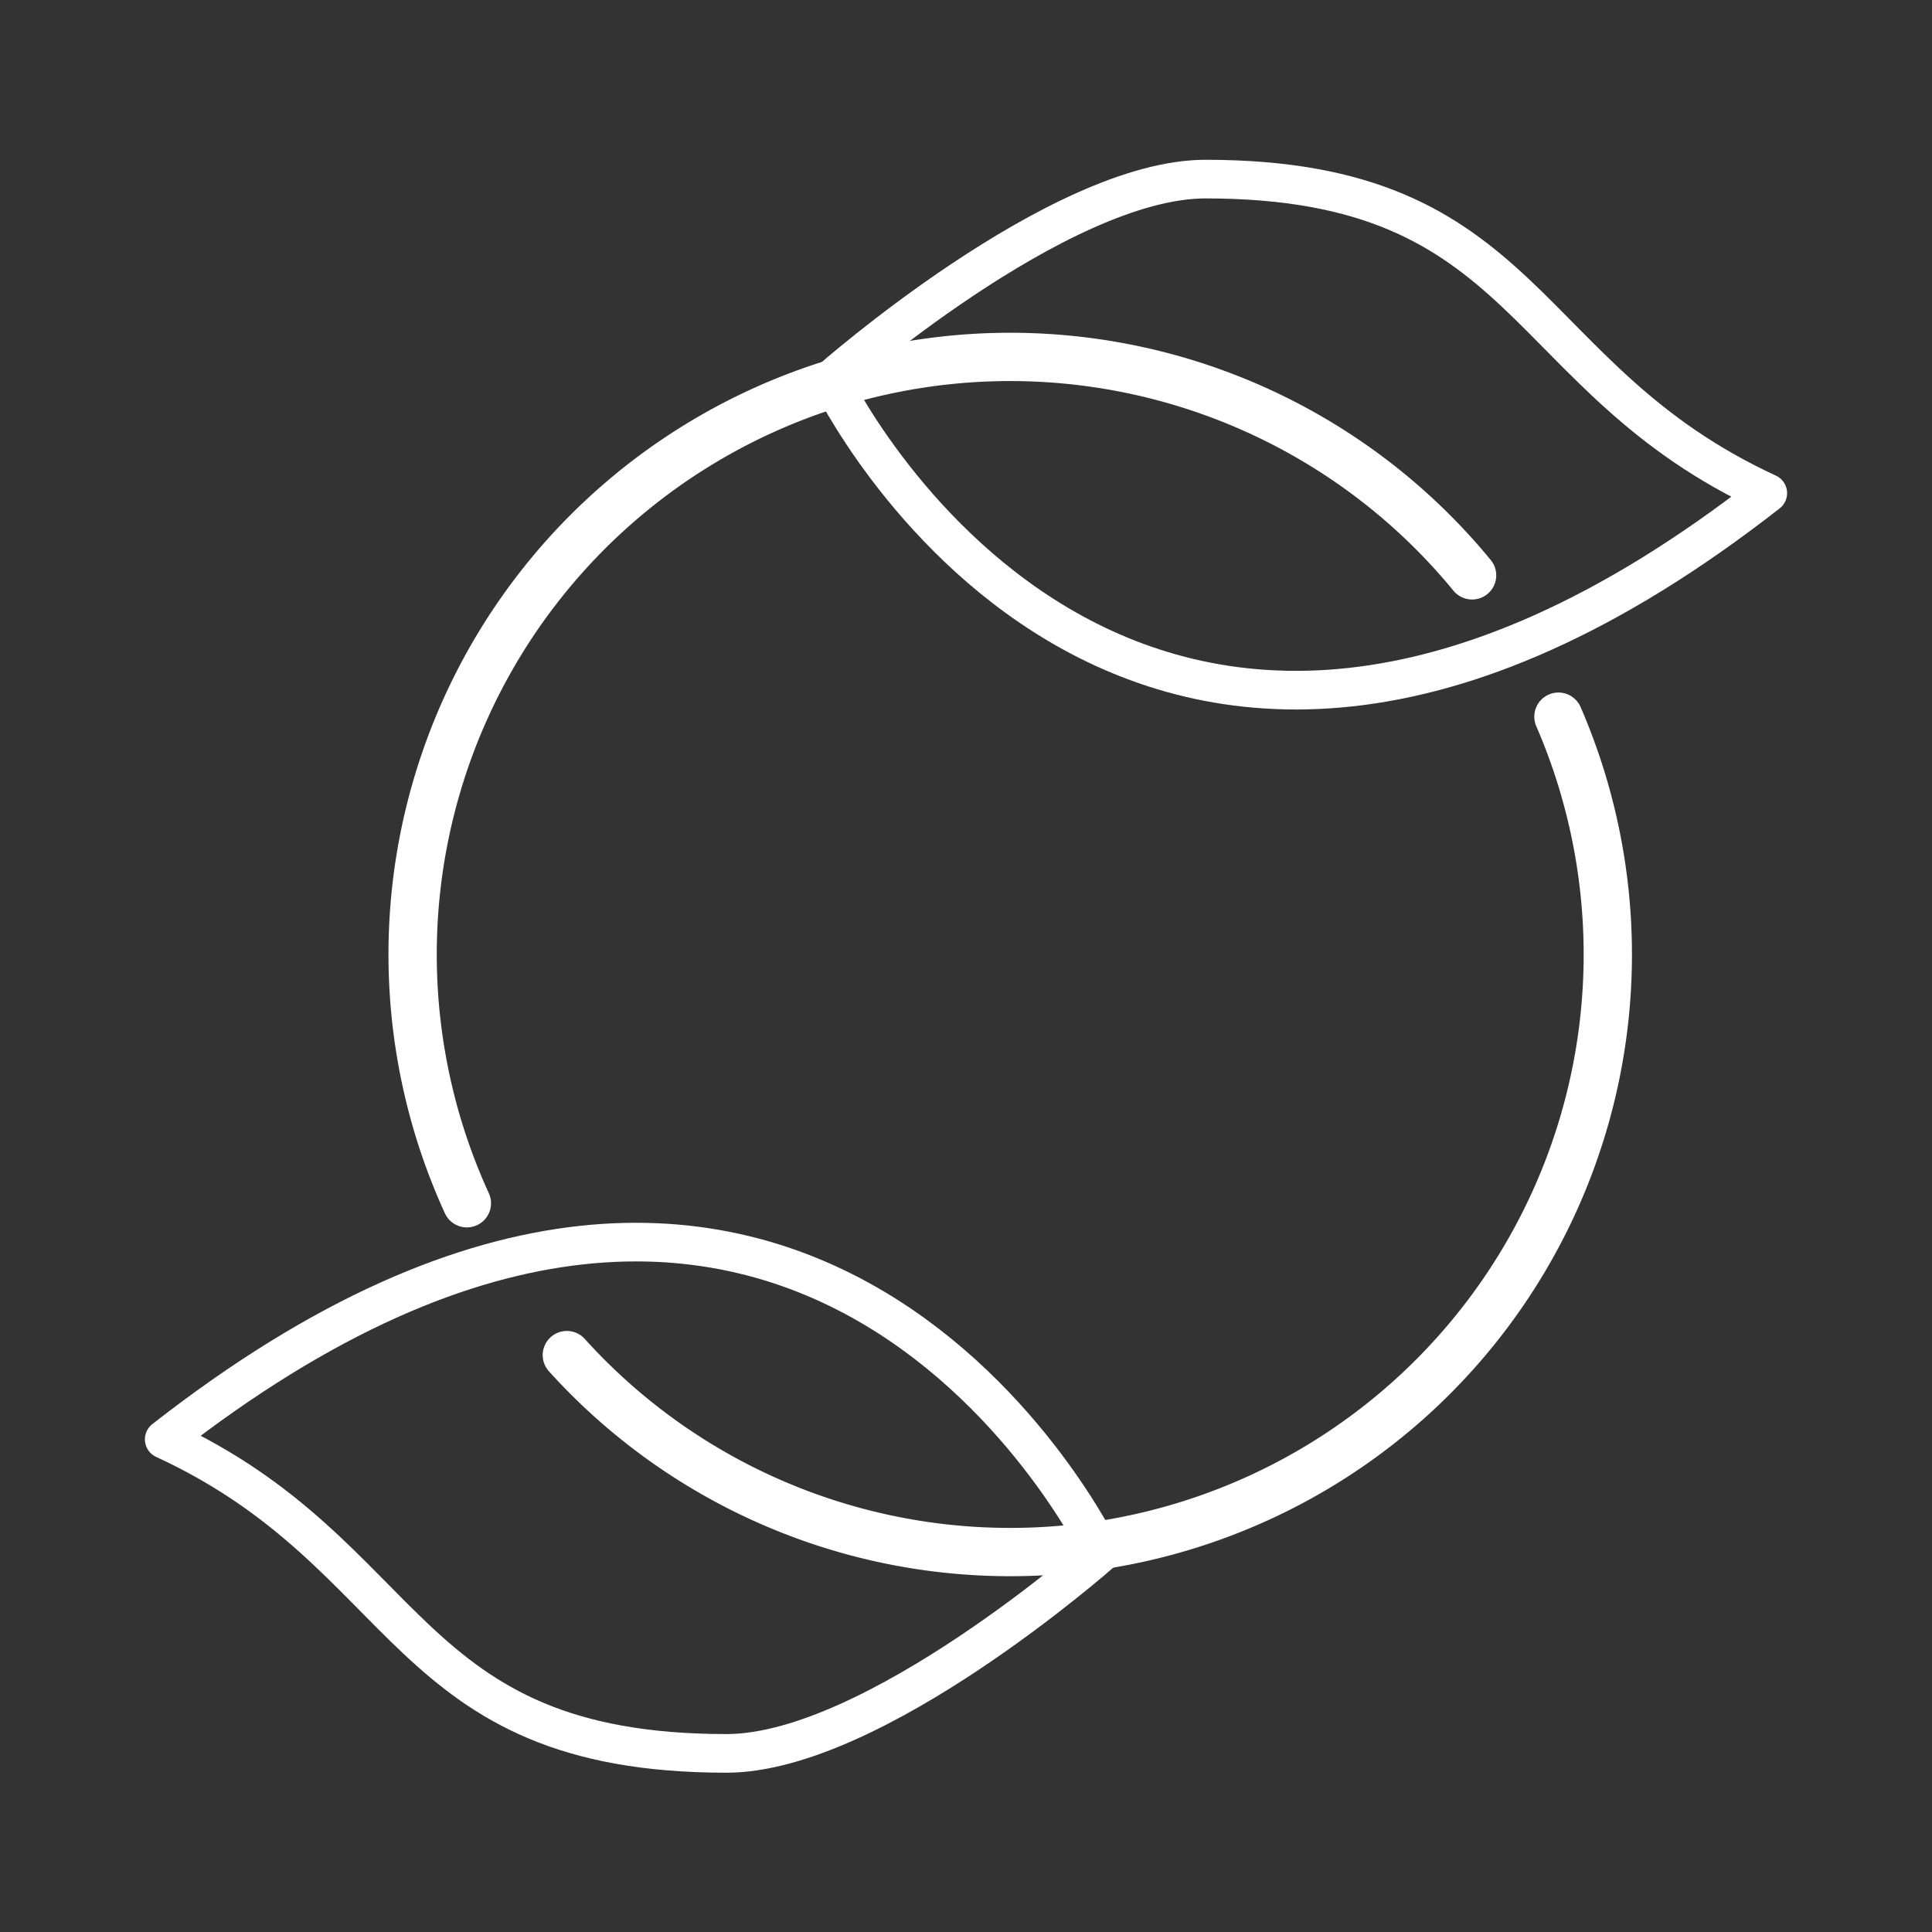
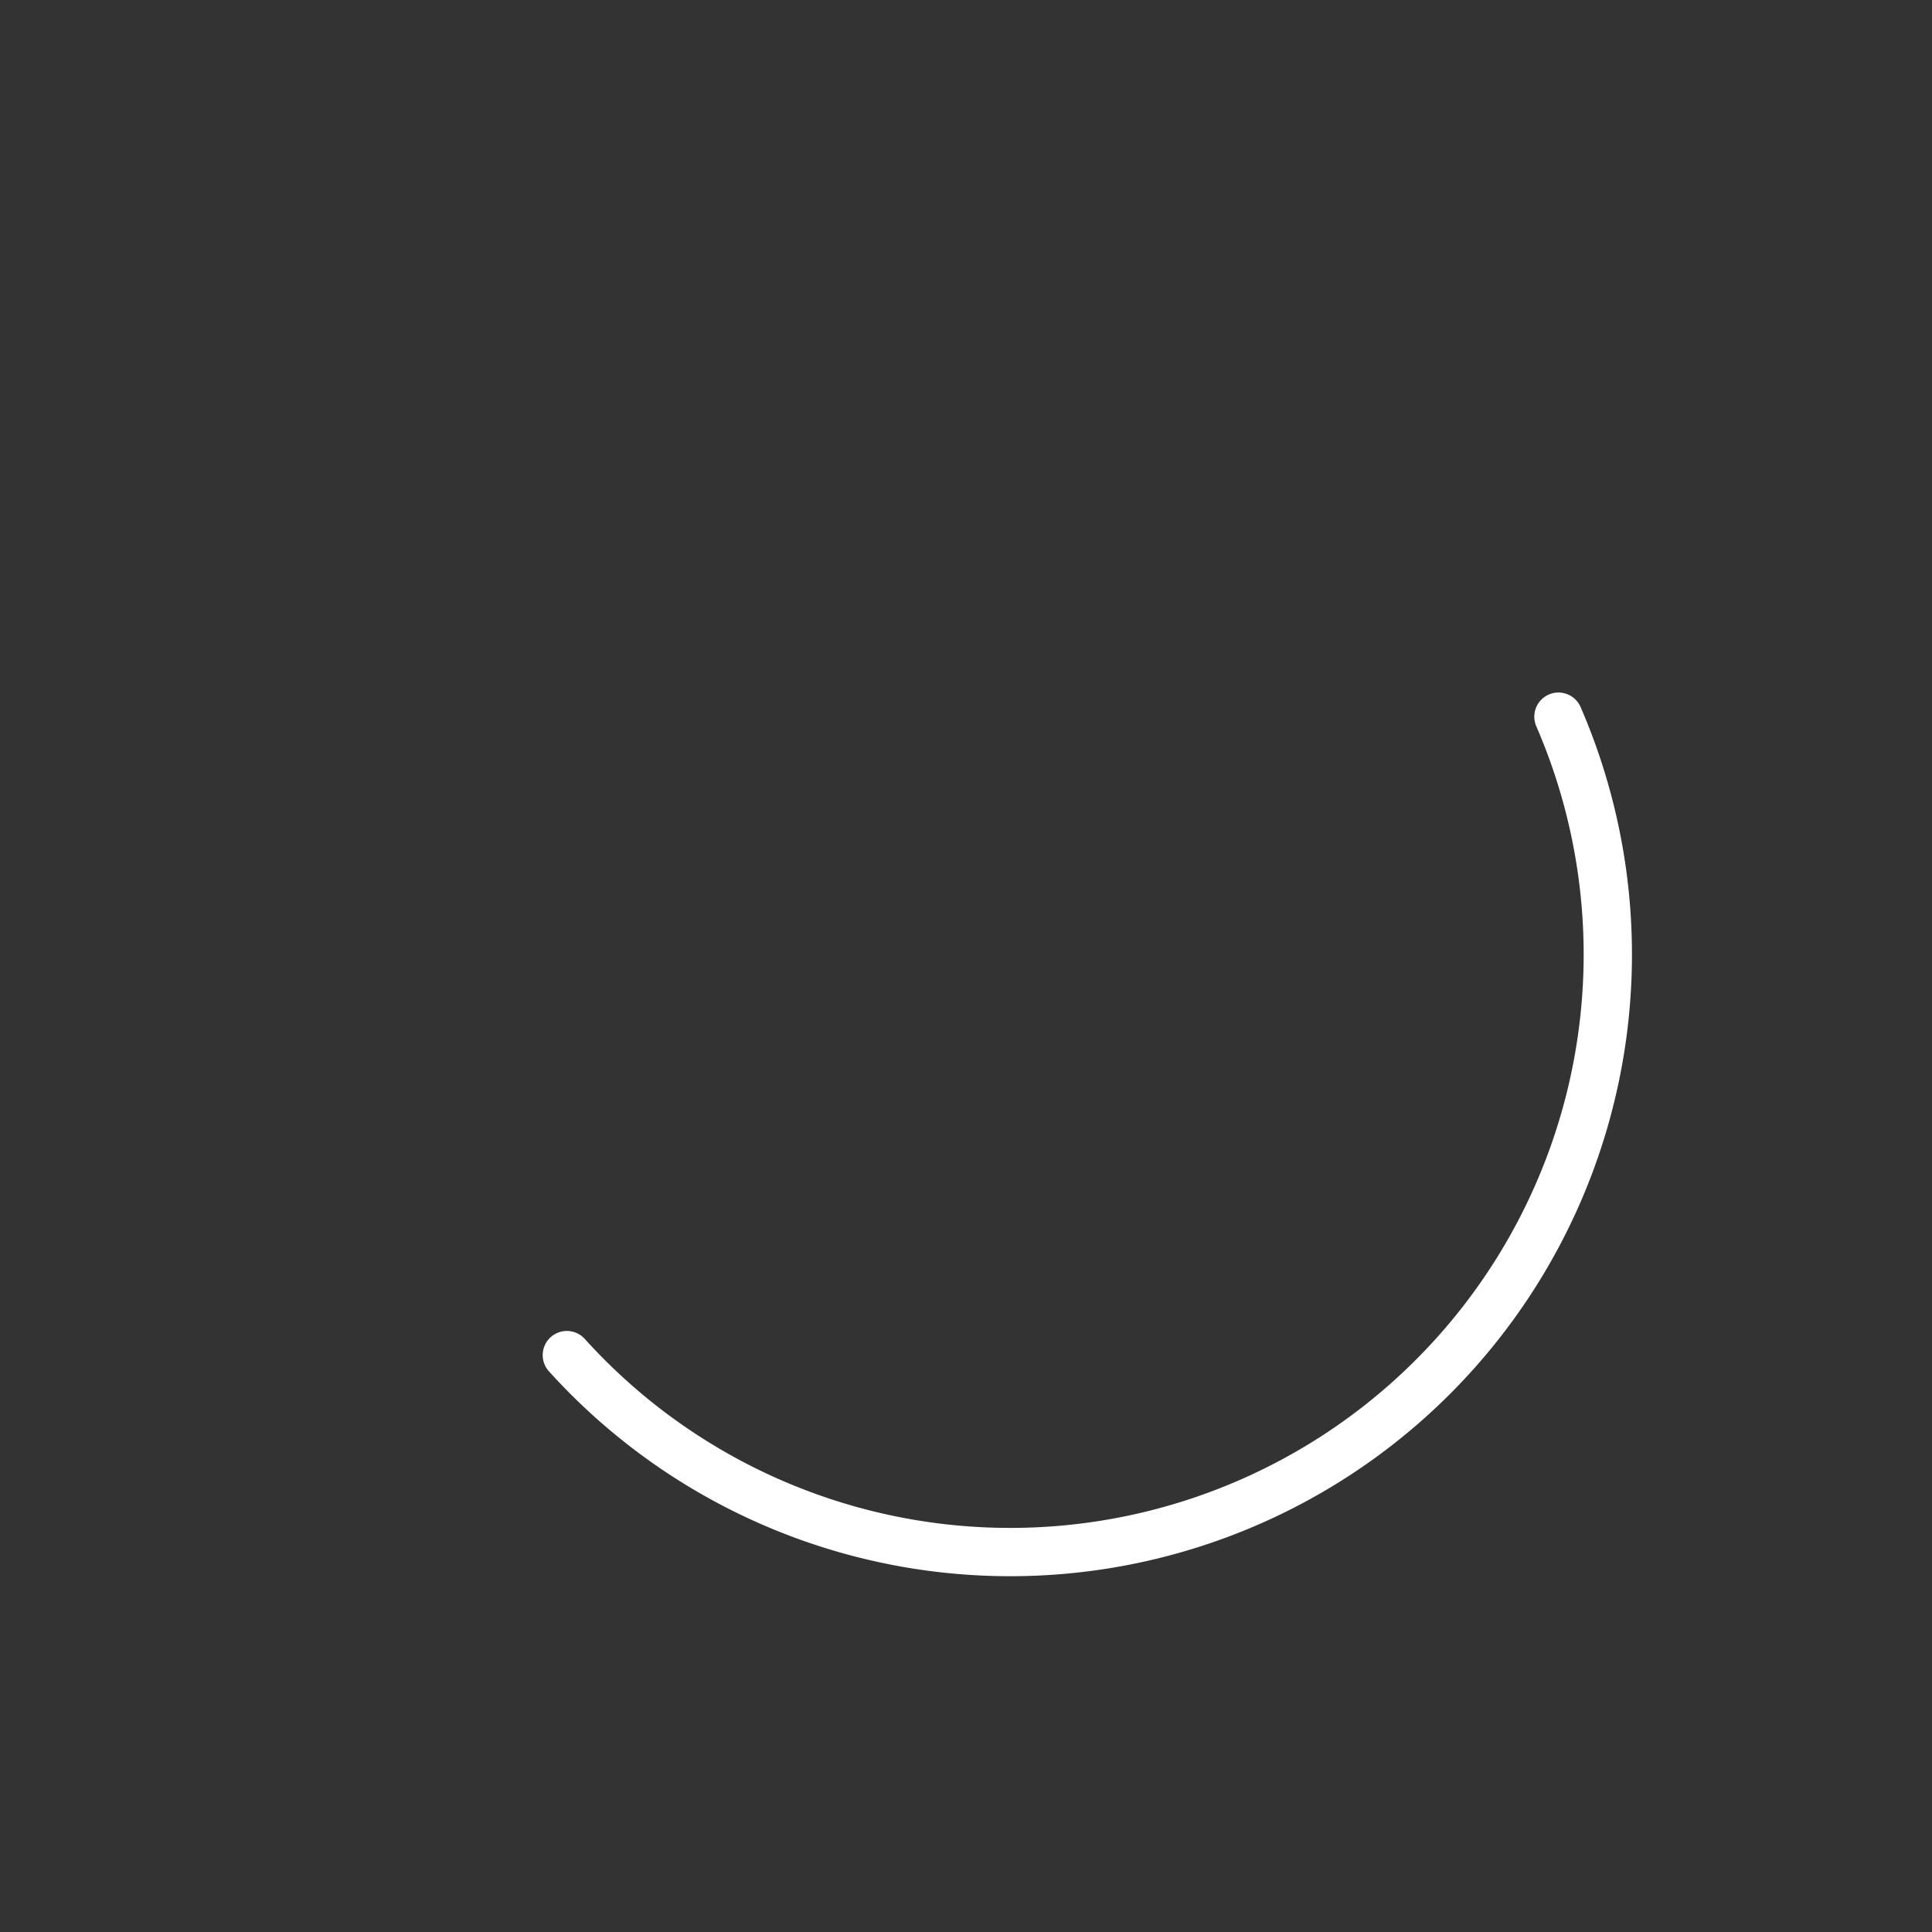
<svg xmlns="http://www.w3.org/2000/svg" id="Capa_1" data-name="Capa 1" viewBox="0 0 200 200">
  <rect x="0" y="0" width="200" height="200" fill="#333333" stroke="none" />
  <defs>
    <style>.cls-1,.cls-2{fill:none;stroke:#fff;stroke-linecap:round;stroke-linejoin:round;}.cls-1{stroke-width:5px;}.cls-2{stroke-width:4px;}</style>
  </defs>
  <path class="cls-1" d="M58.68,140.28A61.86,61.86,0,0,0,161.33,74.19" />
-   <path class="cls-1" d="M152.39,59.56a61.86,61.86,0,0,0-104.06,65" />
-   <path class="cls-2" d="M183,51.05c-26-12-24.35-32.51-58.2-32.51C109.55,18.54,86,39.32,86,39.32S116.56,103,183,51.05Z" />
-   <path class="cls-2" d="M17,149c26,12,24.35,32.51,58.2,32.51,15.27,0,38.78-20.78,38.78-20.78S83.44,97,17,149Z" />
</svg>